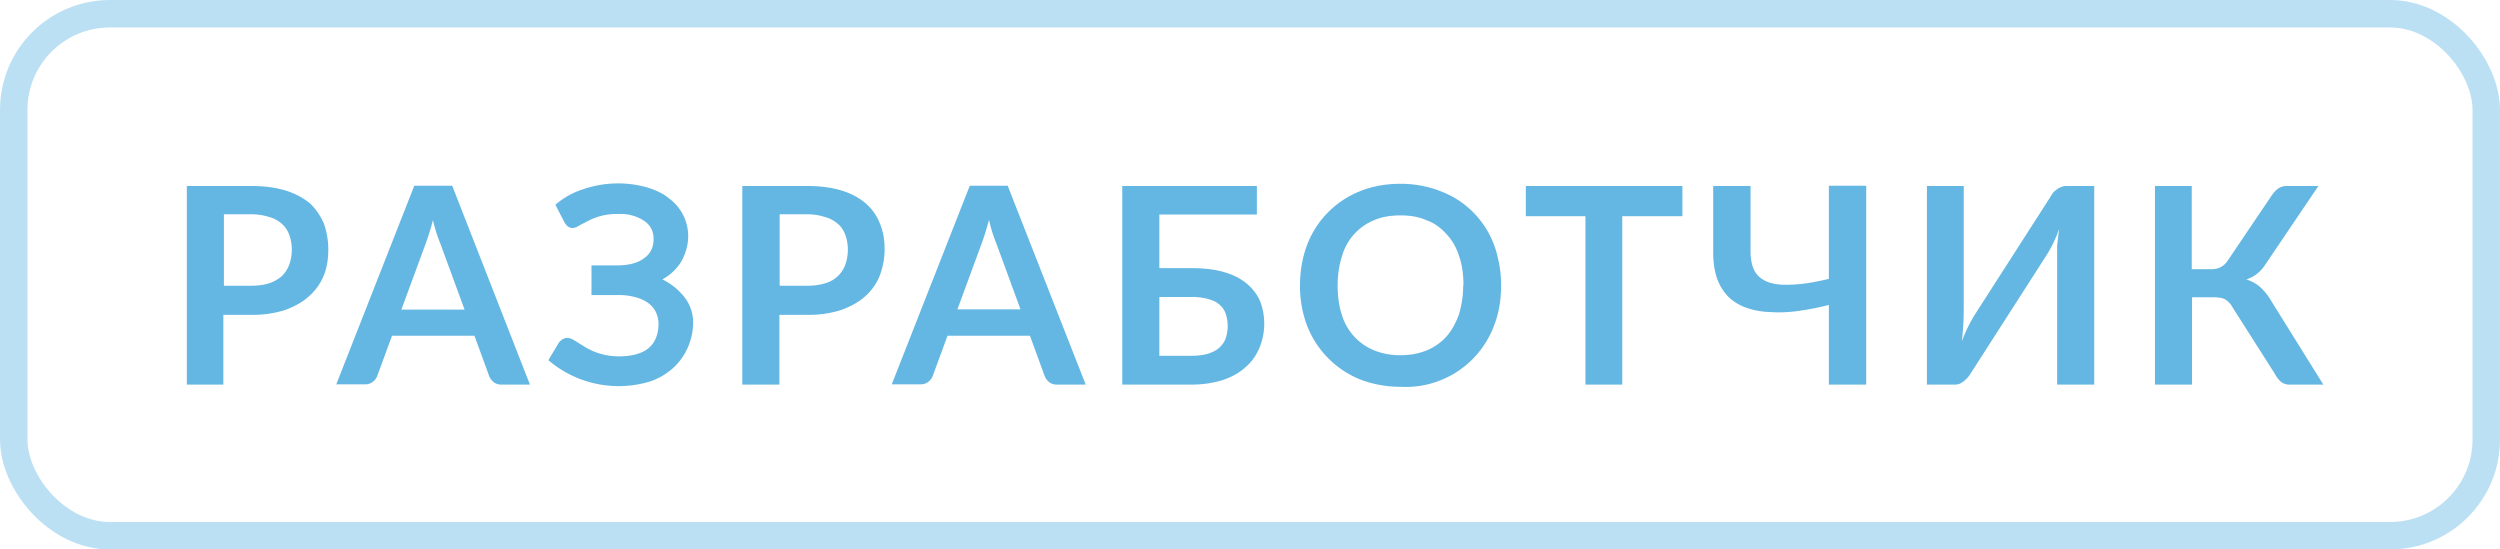
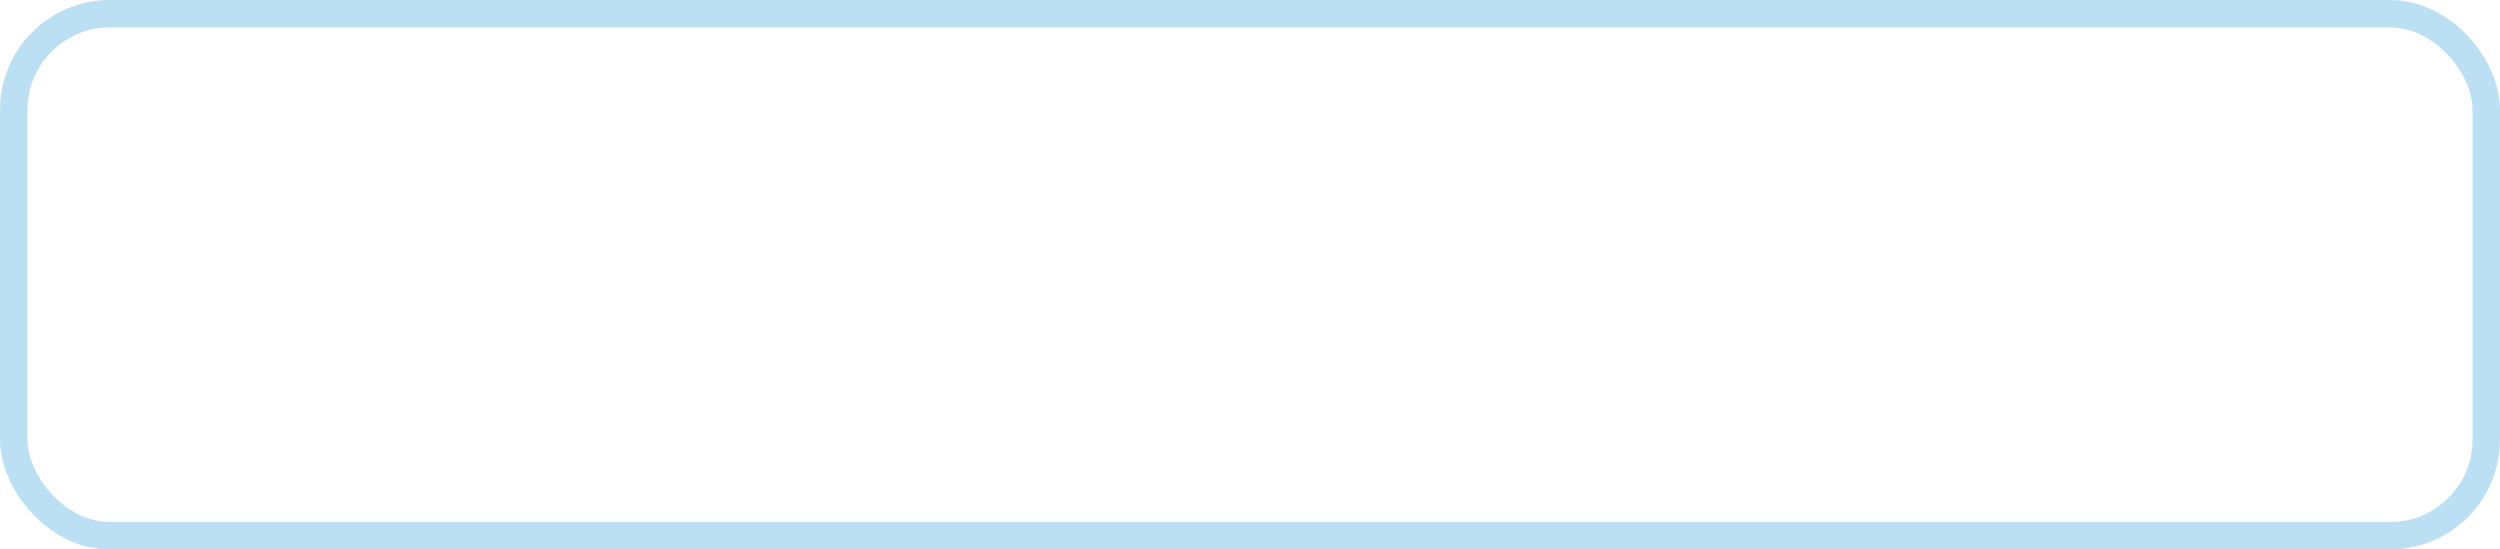
<svg xmlns="http://www.w3.org/2000/svg" width="91" height="20" fill="none" viewBox="0 0 91 20">
-   <path fill="#64B7E3" d="M9.15 10.4c.25 0 .47-.03.65-.09.18-.06.33-.15.46-.26.12-.12.21-.26.27-.42a1.63 1.63 0 0 0 0-1.08c-.06-.16-.15-.3-.27-.4-.12-.11-.27-.2-.46-.25a2.1 2.1 0 0 0-.65-.1h-1v2.6h1zm0-3.63c.49 0 .9.06 1.26.17.35.11.64.27.88.47.21.2.38.45.5.73.1.29.16.6.16.93 0 .36-.05.68-.17.97a2 2 0 0 1-.54.75c-.23.21-.52.37-.88.5a3.9 3.9 0 0 1-1.23.17h-1V14H6.8V6.77h2.35zm7.76 4.5l-.88-2.4a5.3 5.3 0 0 1-.27-.86 9.53 9.53 0 0 1-.27.87l-.88 2.39h2.3zM19.3 14h-1.04a.45.45 0 0 1-.29-.09.56.56 0 0 1-.16-.21l-.54-1.48h-3l-.54 1.47a.48.48 0 0 1-.15.2.44.44 0 0 1-.3.1h-1.04l2.84-7.23h1.38L19.29 14zm.92-6.55c.28-.24.6-.43 1-.56a3.92 3.92 0 0 1 2.33-.07c.32.1.59.22.8.4a1.7 1.7 0 0 1 .7 1.36c0 .34-.09.64-.24.92-.16.27-.39.5-.7.67a2.33 2.33 0 0 1 .8.64 1.5 1.5 0 0 1 .32.91 2.27 2.27 0 0 1-.71 1.66c-.22.2-.5.38-.84.5a3.94 3.94 0 0 1-3.72-.77l.39-.65a.47.47 0 0 1 .13-.11.32.32 0 0 1 .17-.05c.09 0 .18.04.29.11l.37.23a2.35 2.35 0 0 0 1.25.33c.44 0 .8-.1 1.04-.29.24-.2.37-.5.37-.9 0-.15-.04-.3-.1-.43a.93.93 0 0 0-.29-.33 1.33 1.33 0 0 0-.45-.2 2.1 2.1 0 0 0-.58-.08h-1.02V9.66h.93c.41 0 .74-.08.97-.25.24-.16.36-.4.36-.71 0-.28-.11-.5-.34-.66a1.57 1.57 0 0 0-.96-.25 2.2 2.2 0 0 0-1.08.25l-.33.17a.46.46 0 0 1-.23.09.28.28 0 0 1-.17-.05.5.5 0 0 1-.13-.15l-.33-.64zm9.17 2.95c.25 0 .46-.03.65-.09a1.08 1.08 0 0 0 .73-.68 1.63 1.63 0 0 0 0-1.08c-.06-.16-.15-.3-.27-.4-.13-.11-.28-.2-.47-.25a2.1 2.1 0 0 0-.65-.1h-1v2.6h1zm0-3.63c.49 0 .9.06 1.26.17.35.11.64.27.87.47.23.2.4.45.51.73.12.29.17.6.17.93 0 .36-.07.68-.18.97a2 2 0 0 1-.53.75c-.24.21-.53.37-.89.5a3.9 3.9 0 0 1-1.23.17h-1V14h-1.35V6.77h2.35zm7.76 4.5l-.88-2.4A5.2 5.2 0 0 1 36 8a9.75 9.75 0 0 1-.27.87l-.88 2.39h2.3zM39.52 14h-1.04a.45.45 0 0 1-.29-.09.56.56 0 0 1-.16-.21l-.54-1.48h-3l-.54 1.47a.48.48 0 0 1-.15.2.44.44 0 0 1-.3.1h-1.04l2.84-7.23h1.38L39.52 14zm3.85-1.05c.25 0 .46-.03.62-.08.17-.06.31-.13.41-.23.1-.1.18-.21.22-.34a1.43 1.43 0 0 0 0-.87.74.74 0 0 0-.22-.33c-.1-.1-.23-.16-.4-.21a2.2 2.2 0 0 0-.63-.08H42.2v2.14h1.18zm0-3.19c.47 0 .88.05 1.2.15.35.1.62.25.83.43.21.18.37.39.47.63a2.3 2.3 0 0 1-.03 1.7c-.12.28-.29.52-.52.71-.22.2-.5.35-.83.46-.33.1-.7.16-1.12.16h-2.52V6.77h4.9v1.04H42.2v1.95h1.18zm11.27.63c0 .52-.08 1.02-.26 1.47a3.43 3.43 0 0 1-3.4 2.22c-.54 0-1.04-.1-1.5-.28a3.46 3.46 0 0 1-1.9-1.94 4.03 4.03 0 0 1-.26-1.47c0-.54.09-1.03.26-1.48a3.4 3.4 0 0 1 1.9-1.94c.46-.19.96-.28 1.5-.28a3.98 3.98 0 0 1 1.93.49 3.34 3.34 0 0 1 1.61 2.2c.08.31.12.65.12 1zm-1.37 0c0-.4-.05-.76-.16-1.07-.1-.32-.26-.59-.46-.8-.2-.22-.43-.4-.72-.5-.28-.13-.6-.18-.95-.18s-.67.05-.95.17a2 2 0 0 0-1.18 1.31c-.1.31-.16.67-.16 1.06 0 .4.05.76.15 1.07a2.03 2.03 0 0 0 1.17 1.3c.3.12.61.18.96.18.36 0 .67-.06.95-.17.29-.12.53-.29.72-.5.2-.22.35-.5.46-.8.1-.32.16-.68.16-1.08zm7.96-2.52h-2.18V14h-1.34V7.87h-2.17v-1.1h5.7v1.1zm6.7-1.1V14h-1.36v-2.9c-.39.1-.76.17-1.12.22-.36.05-.7.06-1 .04-.32-.01-.6-.06-.86-.15a1.8 1.8 0 0 1-.66-.39 1.8 1.8 0 0 1-.42-.66c-.1-.27-.15-.6-.15-.99V6.77h1.36v2.38c0 .29.05.52.14.7.1.19.26.32.48.41.22.09.51.12.88.1.36-.01.82-.08 1.35-.21V6.76h1.36zm8.3 0V14h-1.35V9.47v-.54l.07-.59a4.7 4.7 0 0 1-.45.94l-2.76 4.3a1.08 1.08 0 0 1-.25.29.89.89 0 0 1-.16.1.5.5 0 0 1-.19.03h-1V6.77h1.34v4.53a10.3 10.3 0 0 1-.07 1.13 5.43 5.43 0 0 1 .45-.94l2.76-4.3.1-.16a.85.85 0 0 1 .3-.22.46.46 0 0 1 .2-.04h1zM84.57 14h-1.22a.5.5 0 0 1-.32-.1 1 1 0 0 1-.23-.3l-1.54-2.42a.71.71 0 0 0-.28-.29.47.47 0 0 0-.17-.05 1.43 1.43 0 0 0-.22-.02h-.8V14h-1.35V6.77h1.34V9.8h.68c.14 0 .26-.02.36-.07.1-.05.2-.13.28-.26l1.58-2.34c.07-.1.15-.2.24-.26.09-.07.2-.1.32-.1h1.15l-1.96 2.9a1.26 1.26 0 0 1-.66.5c.2.07.37.16.5.28a2 2 0 0 1 .4.5l1.9 3.05z" />
  <rect width="90" height="19" x=".5" y=".5" stroke="#BCE0F3" rx="3.5" />
</svg>